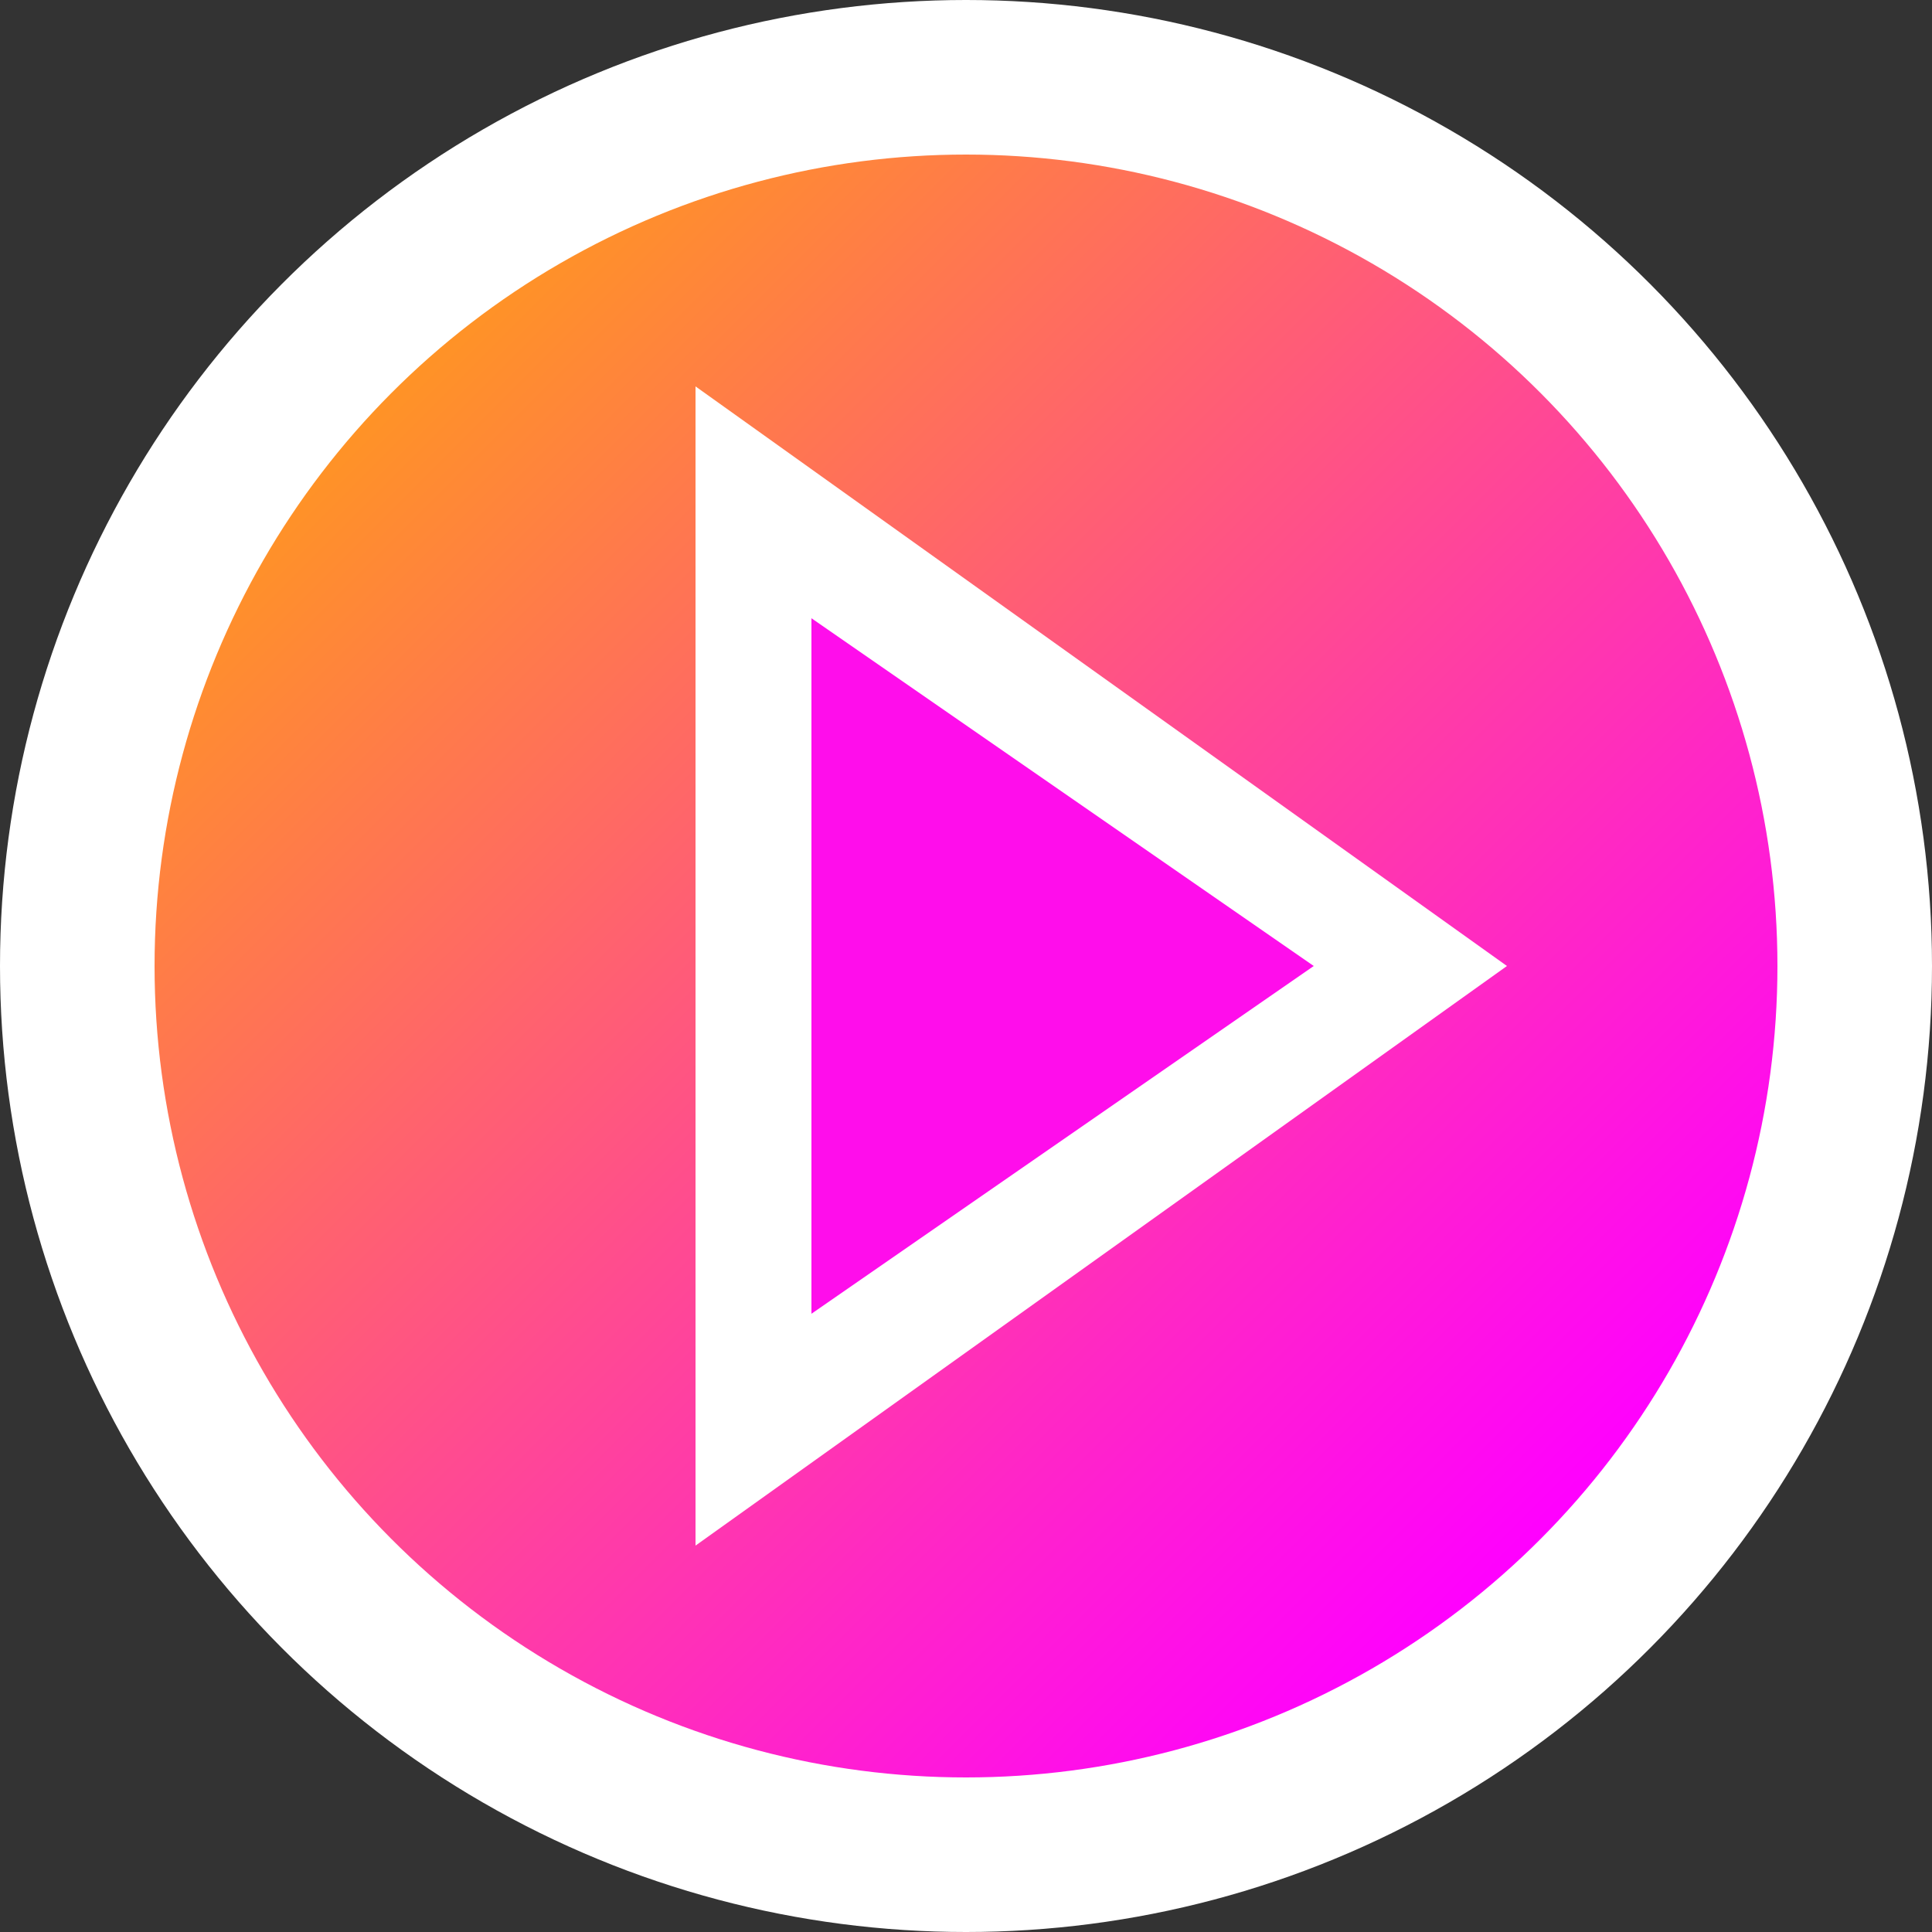
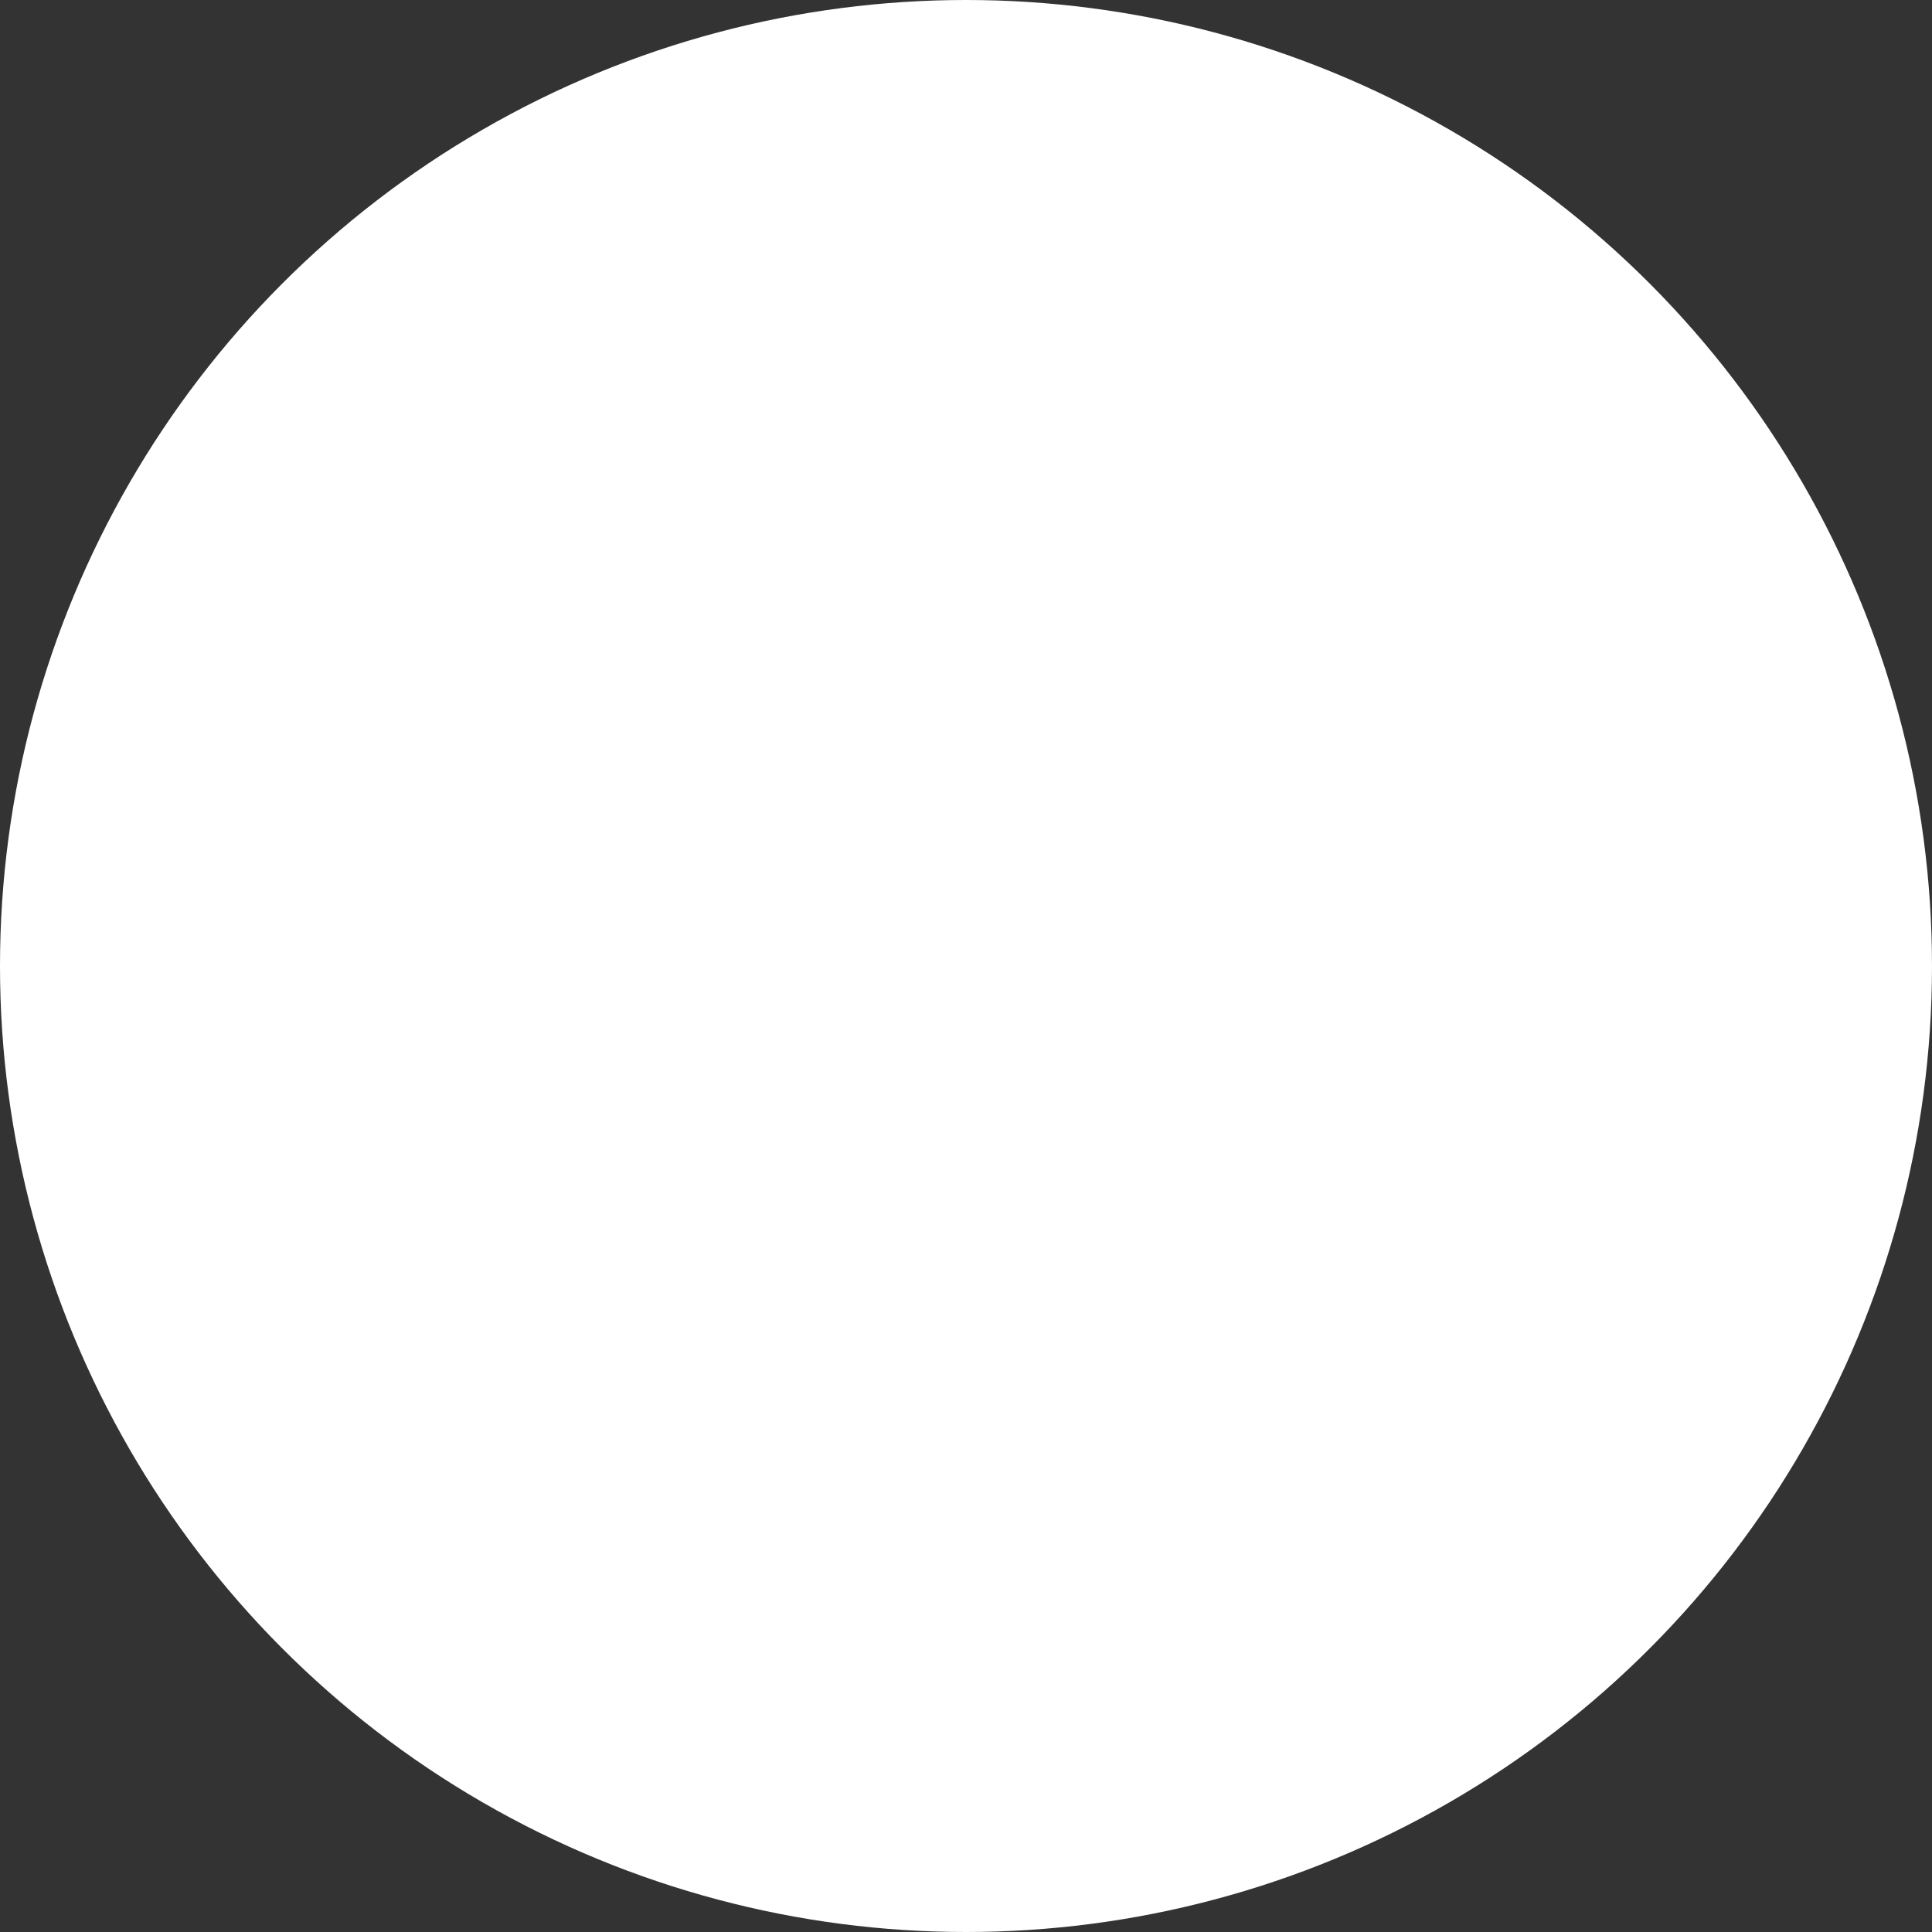
<svg xmlns="http://www.w3.org/2000/svg" version="1.1" id="play" x="0px" y="0px" viewBox="0 0 100 100" xml:space="preserve">
  <rect x="0" y="0" width="100" height="100" fill="#333333" stroke="none" />
  <style type="text/css">
	.st0{fill-rule:evenodd;clip-rule:evenodd;fill:#FFFFFF;}
	.st1{fill-rule:evenodd;clip-rule:evenodd;fill:url(#SVGID_1_);}
	.st2{fill-rule:evenodd;clip-rule:evenodd;fill:#FF0DEB;}
</style>
  <circle class="st0" cx="50" cy="50" r="50" />
  <linearGradient id="SVGID_1_" gradientUnits="userSpaceOnUse" x1="20.3" y1="20.3" x2="79.7" y2="79.7">
    <stop offset="0" style="stop-color:#FF9326" />
    <stop offset="1" style="stop-color:#FF00FF" />
  </linearGradient>
-   <circle class="st1" cx="50" cy="50" r="42" />
-   <polygon class="st0" points="36,20 78,50 36,80 " />
-   <polygon class="st2" points="42,32 68,50 42,68 " />
</svg>